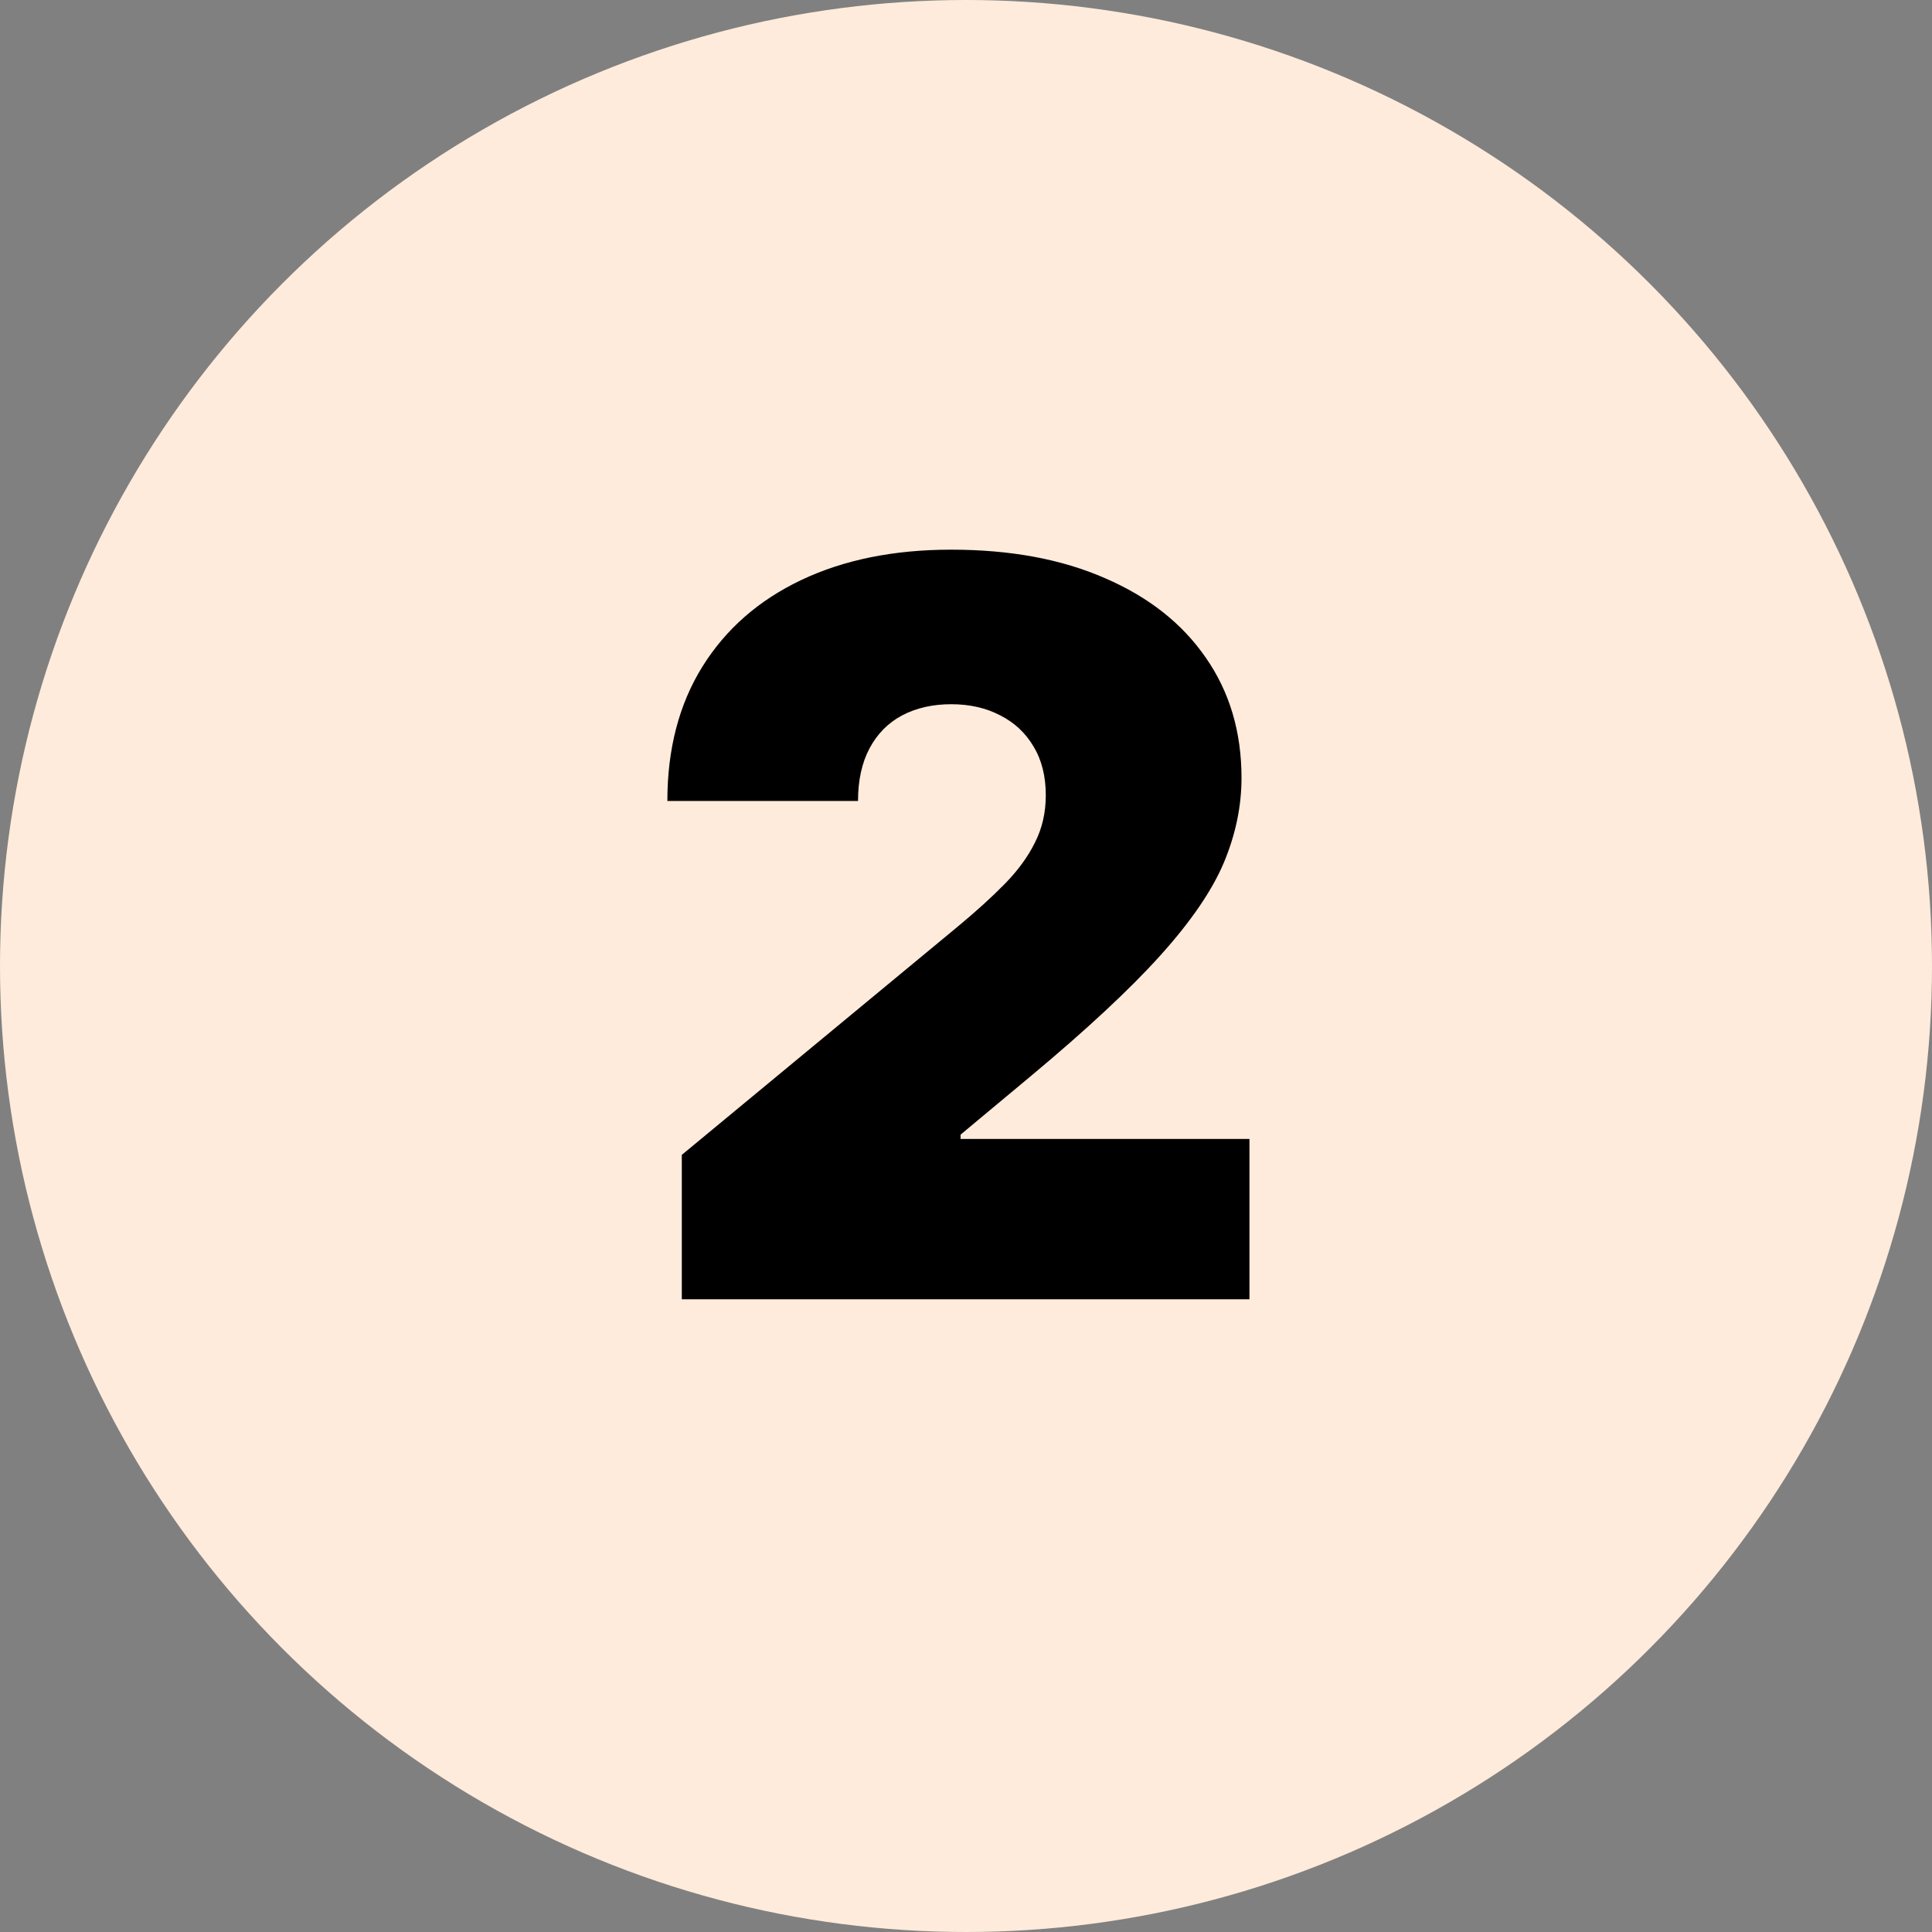
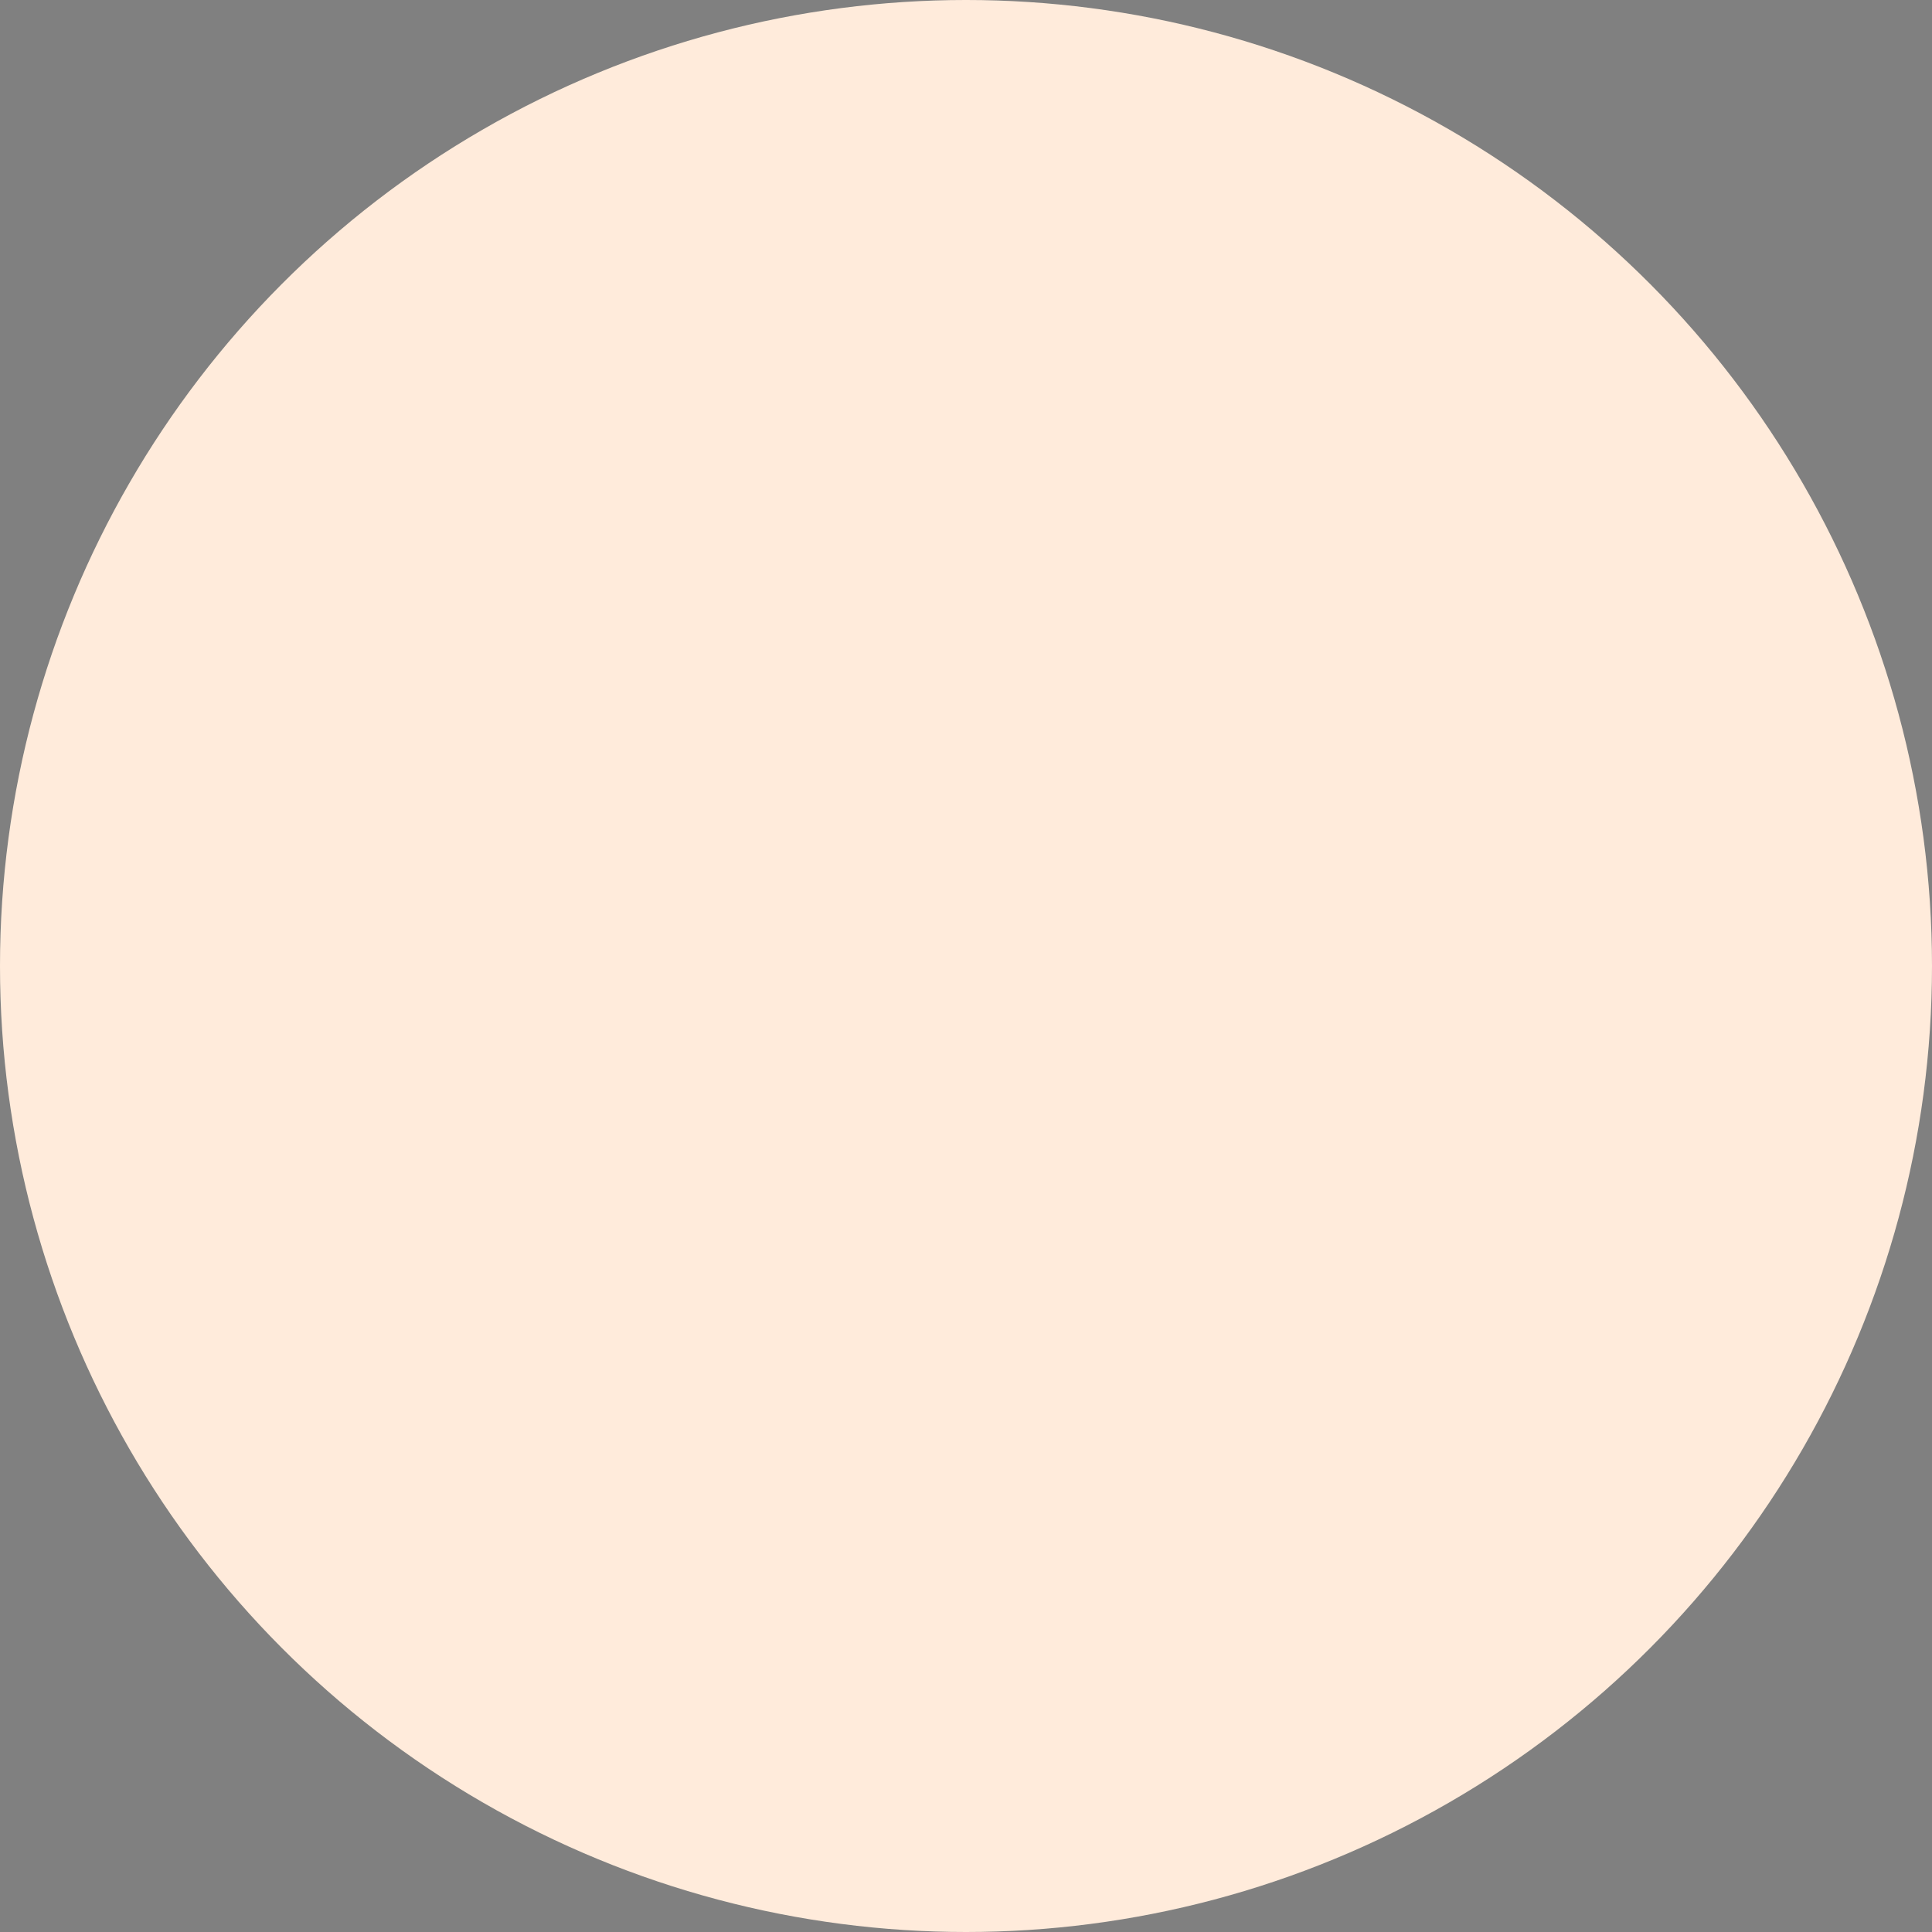
<svg xmlns="http://www.w3.org/2000/svg" width="171" height="171" viewBox="0 0 171 171" fill="none">
  <rect x="0" y="0" width="171" height="171" fill="#808080" stroke="none" />
  <circle cx="85.5" cy="85.5" r="85.5" fill="#FFEBDB" />
-   <path d="M60.347 115V102.216L84.764 82.017C86.383 80.675 87.769 79.418 88.919 78.246C90.091 77.053 90.986 75.827 91.604 74.57C92.243 73.313 92.562 71.918 92.562 70.383C92.562 68.7 92.2 67.262 91.476 66.069C90.773 64.876 89.793 63.959 88.535 63.32C87.278 62.66 85.829 62.33 84.189 62.33C82.548 62.33 81.099 62.66 79.842 63.32C78.606 63.981 77.648 64.95 76.966 66.229C76.284 67.507 75.943 69.062 75.943 70.895H59.068C59.068 66.293 60.102 62.33 62.168 59.006C64.235 55.682 67.154 53.125 70.925 51.335C74.697 49.545 79.118 48.651 84.189 48.651C89.43 48.651 93.969 49.492 97.804 51.175C101.661 52.837 104.633 55.181 106.721 58.207C108.83 61.232 109.885 64.78 109.885 68.849C109.885 71.364 109.363 73.867 108.319 76.36C107.275 78.832 105.4 81.57 102.694 84.574C99.988 87.578 96.142 91.158 91.156 95.312L85.02 100.426V100.81H110.588V115H60.347Z" fill="black" />
</svg>